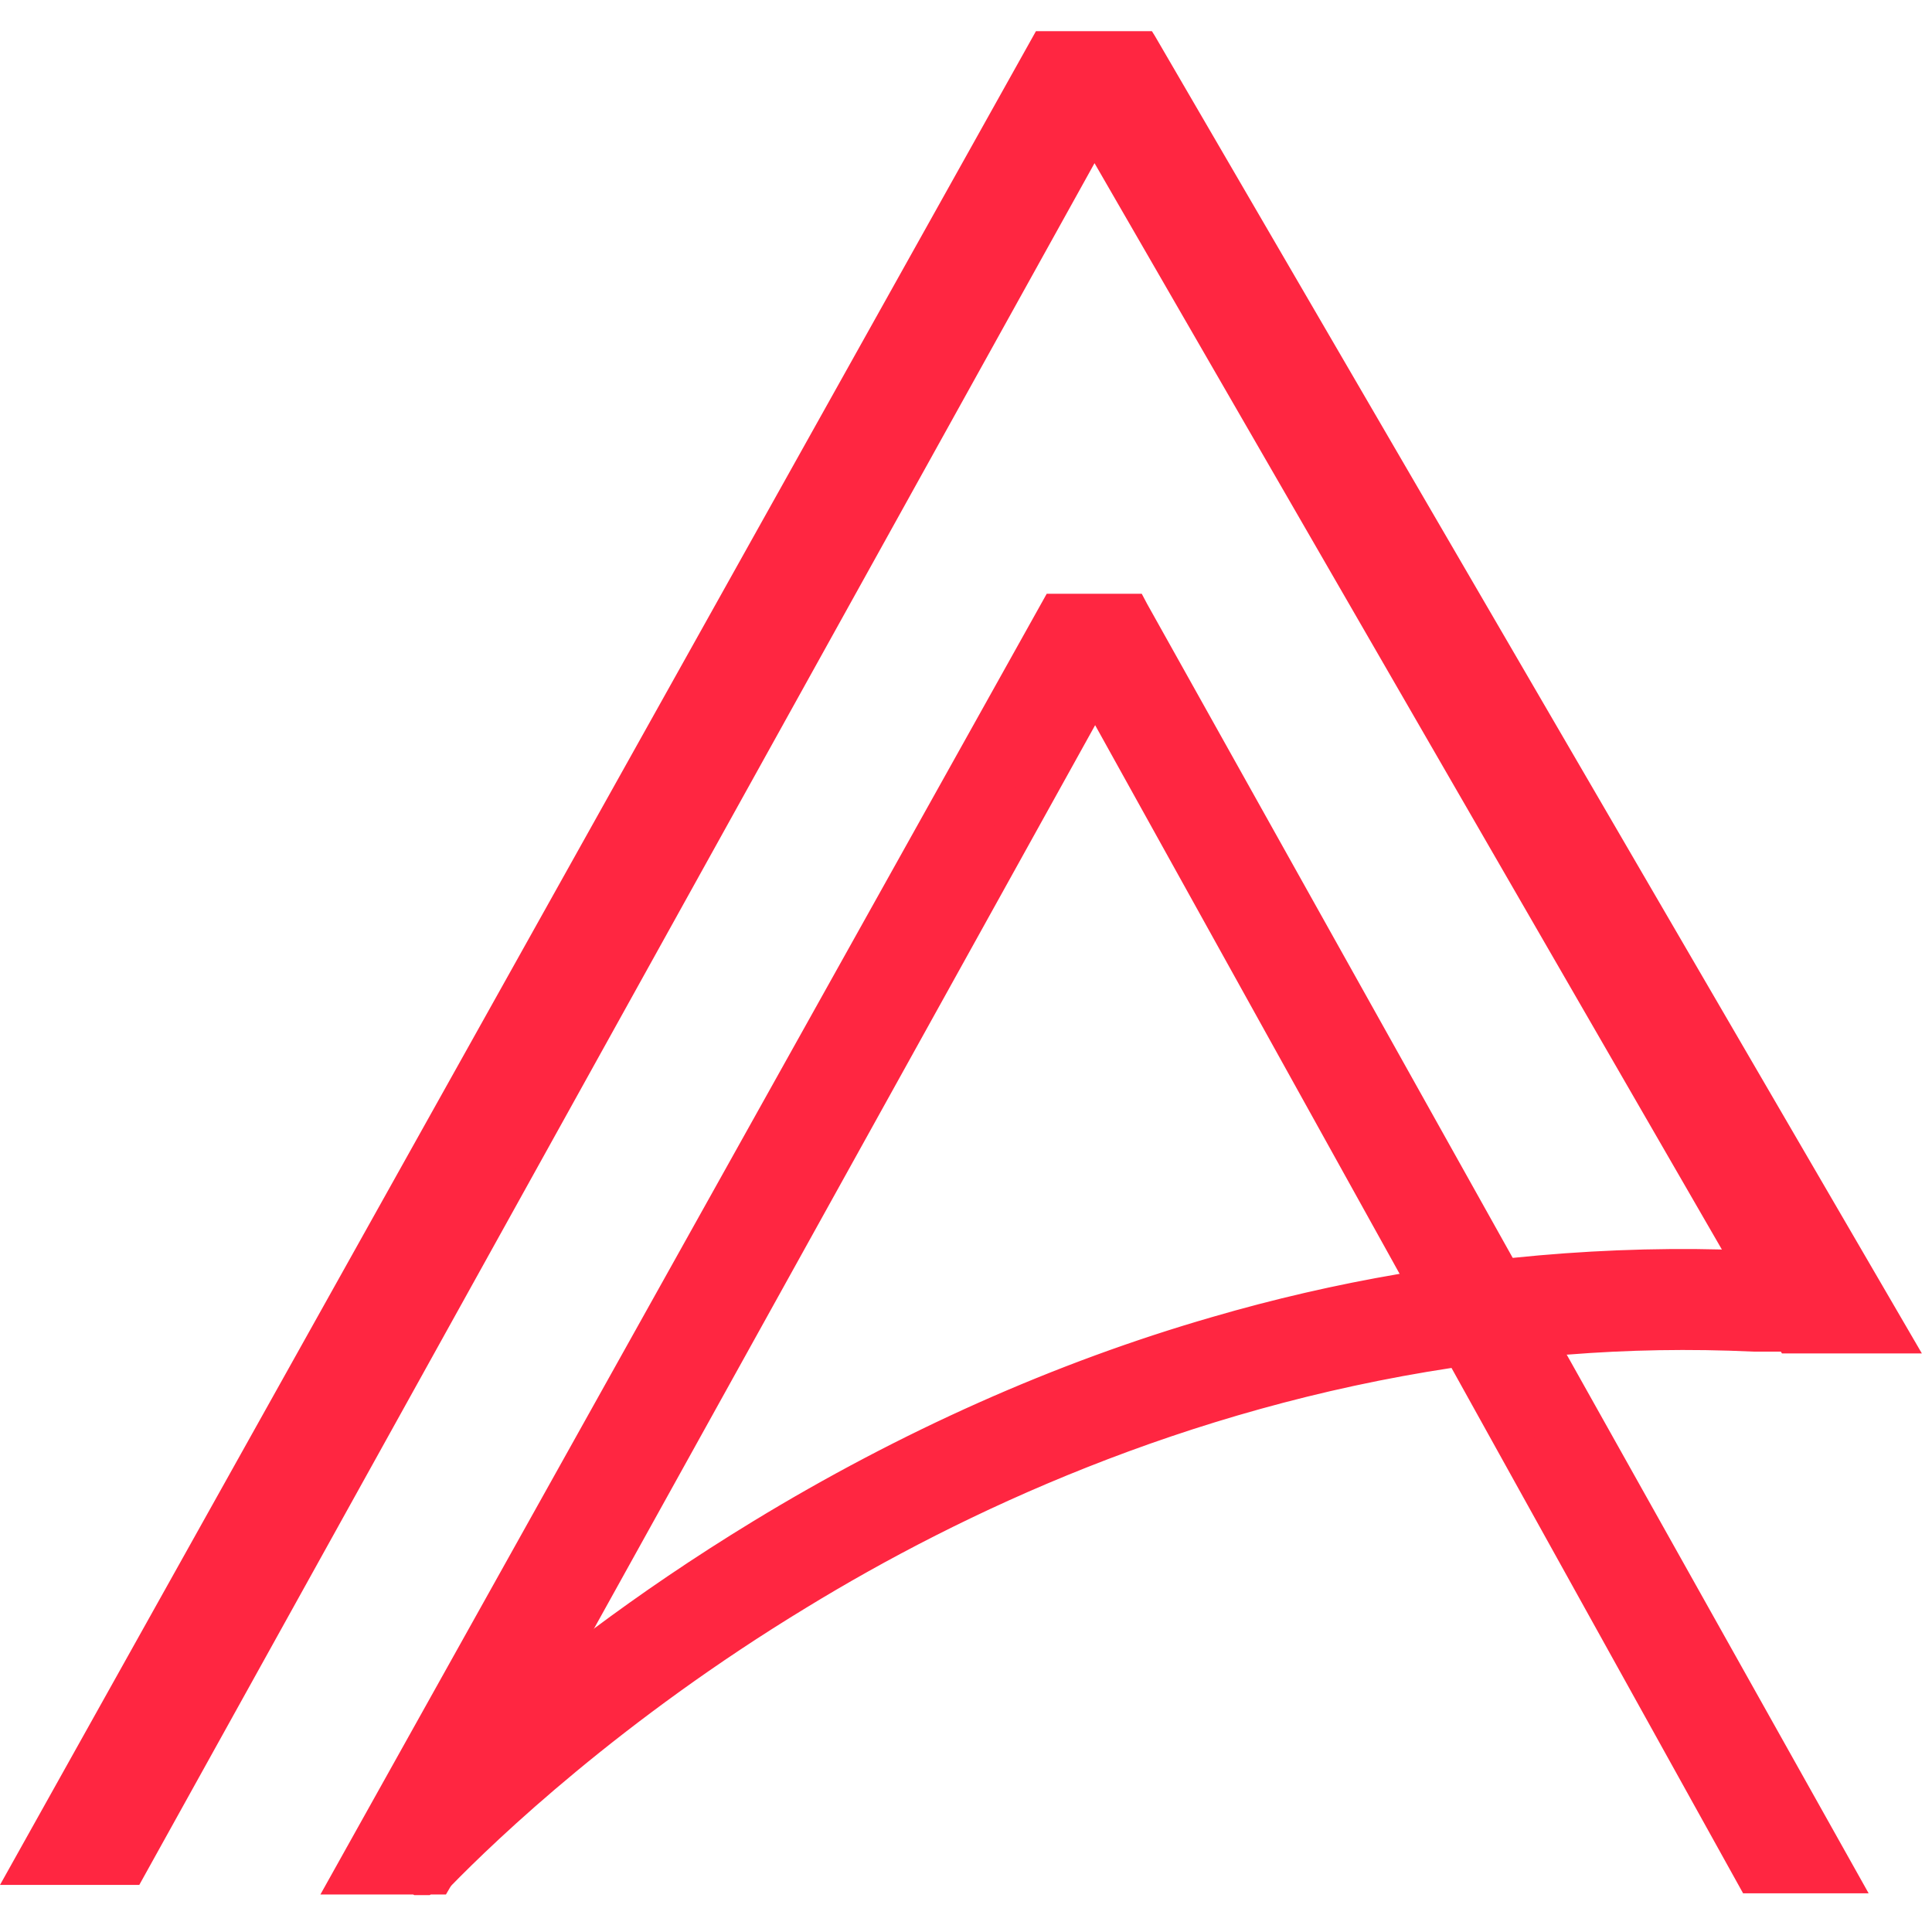
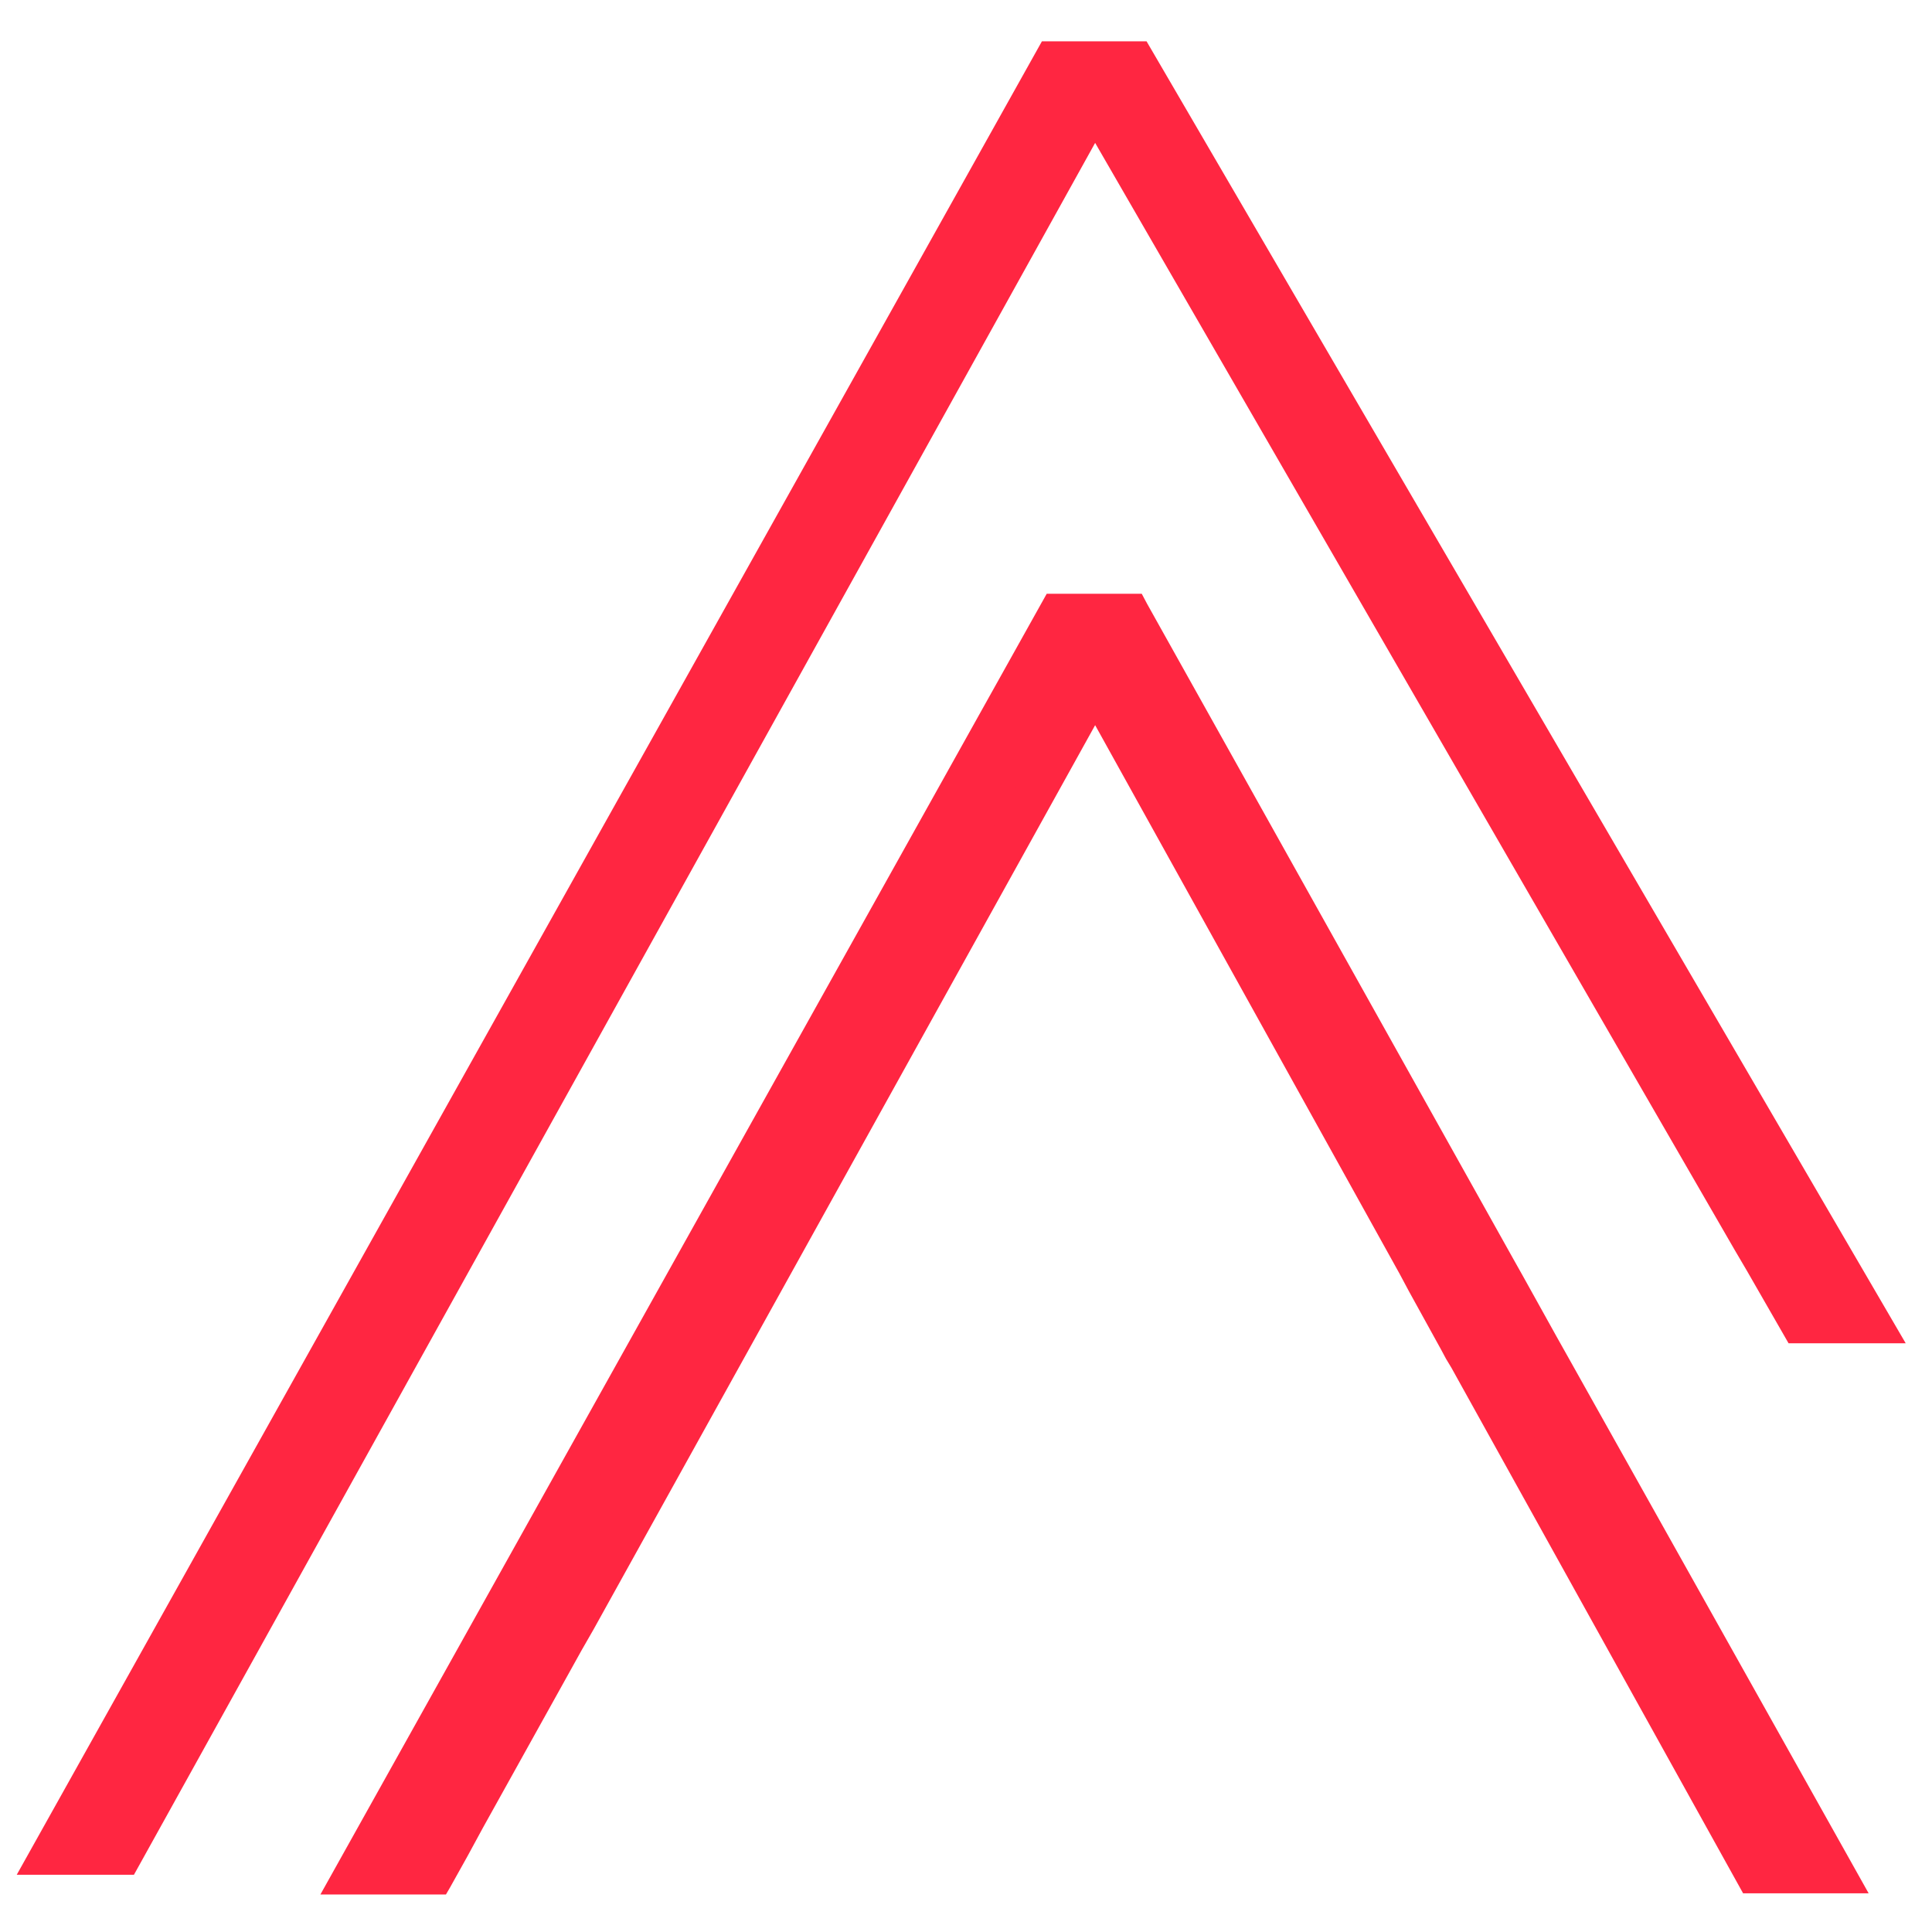
<svg xmlns="http://www.w3.org/2000/svg" width="44" height="44" viewBox="0 0 44 44" fill="none">
  <path d="M35.206 30.918L34.961 30.483L34.198 29.123L33.967 28.701L25.744 13.985H24.11L9.094 40.861L9.081 40.874L8.686 41.582L8.345 42.194L8.236 42.398L8.059 42.711H9.897L12.062 38.821L12.348 38.304L12.634 37.801L24.941 15.617L28.018 21.18L32.333 28.96L32.442 29.164L32.551 29.368L33.3 30.714L33.545 31.122L39.984 42.711H41.822L35.206 30.918Z" fill="#FF2641" />
-   <path d="M32.565 28.905L25.186 15.604L25.676 14.706H24.178L24.669 15.604L12.157 38.154L11.871 38.671C12.021 38.549 12.171 38.426 12.334 38.29L12.62 37.787C12.77 37.678 12.92 37.556 13.069 37.447L24.927 16.066L32.088 28.973C32.17 28.96 32.238 28.946 32.32 28.933L32.428 29.137C32.51 29.123 32.578 29.11 32.66 29.096L32.565 28.905ZM35.451 30.905L35.206 30.47L34.443 29.11L34.198 28.674L25.921 13.876L25.853 13.767H23.961L8.509 41.446L7.678 42.928H10.02L10.061 42.847L10.456 42.139L12.511 38.426L12.784 37.923L13.056 37.433L24.914 16.052L32.075 28.96L32.292 29.368L33.028 30.701L33.273 31.109L39.807 42.888H42.149L35.451 30.905ZM33.654 30.864L33.531 30.66L32.782 29.314L32.674 29.11L32.565 28.905L25.186 15.604L25.676 14.706H24.178L24.669 15.604L12.157 38.154L11.871 38.671L11.572 39.202L9.761 42.479H8.441L8.522 42.343L8.631 42.139L8.876 41.704L9.271 40.983L9.639 40.317L24.247 14.203H25.622L33.735 28.729L33.98 29.137L34.743 30.497L34.988 30.932L41.441 42.466H40.12L33.79 31.068L33.654 30.864ZM32.565 28.905L25.186 15.604L25.676 14.706H24.178L24.669 15.604L12.157 38.154L11.871 38.671L11.572 39.202C11.722 39.079 11.885 38.943 12.048 38.807L12.334 38.29L12.62 37.787C12.77 37.678 12.92 37.556 13.069 37.447L24.927 16.066L32.088 28.973C32.17 28.96 32.238 28.946 32.32 28.933L32.428 29.137C32.51 29.123 32.578 29.11 32.66 29.096L32.565 28.905Z" fill="#FF2641" />
-   <path d="M32.565 28.905L25.186 15.604L25.676 14.706H24.178L24.669 15.604L12.157 38.154L11.871 38.671C12.021 38.549 12.171 38.426 12.334 38.29L12.62 37.787C12.77 37.678 12.92 37.556 13.069 37.447L24.927 16.066L32.088 28.973C32.17 28.96 32.238 28.946 32.32 28.933L32.428 29.137C32.51 29.123 32.578 29.11 32.66 29.096L32.565 28.905ZM35.451 30.905L35.206 30.47L34.443 29.11L34.198 28.674L25.921 13.876L25.853 13.767H23.961L8.509 41.446L7.678 42.928H10.02L10.061 42.847L10.456 42.139L12.511 38.426L12.784 37.923L13.056 37.433L24.914 16.052L32.075 28.96L32.292 29.368L33.028 30.701L33.273 31.109L39.807 42.888H42.149L35.451 30.905ZM33.654 30.864L33.531 30.66L32.782 29.314L32.674 29.11L32.565 28.905L25.186 15.604L25.676 14.706H24.178L24.669 15.604L12.157 38.154L11.871 38.671L11.572 39.202L9.761 42.479H8.441L8.522 42.343L8.631 42.139L8.876 41.704L9.271 40.983L9.639 40.317L24.247 14.203H25.622L33.735 28.729L33.98 29.137L34.743 30.497L34.988 30.932L41.441 42.466H40.12L33.79 31.068L33.654 30.864ZM32.565 28.905L25.186 15.604L25.676 14.706H24.178L24.669 15.604L12.157 38.154L11.871 38.671L11.572 39.202C11.722 39.079 11.885 38.943 12.048 38.807L12.334 38.29L12.62 37.787C12.77 37.678 12.92 37.556 13.069 37.447L24.927 16.066L32.088 28.973C32.17 28.96 32.238 28.946 32.32 28.933L32.428 29.137C32.51 29.123 32.578 29.11 32.66 29.096L32.565 28.905Z" fill="#FF2641" />
  <path d="M35.696 30.878L35.451 30.442L34.688 29.069L34.443 28.633L26.125 13.754L26.003 13.523H23.838L7.297 43.146H10.156L10.251 42.983L10.646 42.275L11 41.623L12.974 38.073L13.246 37.583L13.519 37.107L24.941 16.515L31.87 29.001L32.088 29.409L32.823 30.742L32.932 30.946L33.055 31.15L39.698 43.119H42.557L35.696 30.878ZM33.885 30.837L33.763 30.633L33.014 29.286L32.891 29.082L32.782 28.878L25.431 15.617L25.785 14.991L33.49 28.783L33.613 28.987L33.735 29.191L34.498 30.551L34.729 30.973L41.046 42.262H40.229L34.008 31.054L33.885 30.837ZM25.513 14.488H24.342L24.369 14.434H25.485L25.513 14.488ZM11.395 39.066L11.082 39.623L9.625 42.262H8.808L9.434 41.133L9.802 40.48L10.156 39.854L24.056 14.991L24.41 15.617L11.694 38.535L11.395 39.066ZM24.56 14.937H25.308L24.941 15.604L24.56 14.937ZM8.223 42.398L8.046 42.711H8.563L8.223 42.398Z" fill="#FF2641" />
  <path d="M26.112 0.941H23.729L0.381 42.697H3.05L24.941 3.254L39.508 28.47L39.78 28.933L40.624 30.402L40.733 30.592H43.401L26.112 0.941Z" fill="#FF2641" />
-   <path d="M26.302 0.819L26.234 0.71H23.593L0 42.928H3.172L24.927 3.716L39.222 28.47L39.494 28.933L40.338 30.402L40.474 30.633L40.515 30.714L40.583 30.823H43.769L26.302 0.819ZM40.856 30.374L40.039 28.946L39.766 28.484L25.2 3.267L25.853 2.098H24.001L24.682 3.281L2.927 42.479H0.776L23.865 1.159H25.989L43.007 30.374H40.856ZM24.777 2.533H25.091L24.941 2.818L24.777 2.533Z" fill="#FF2641" />
-   <path d="M41.25 28.81L41.128 30.374L41.114 30.592V30.66C40.91 30.646 40.692 30.633 40.488 30.619C38.8 30.51 37.153 30.538 35.587 30.66C35.505 30.674 35.424 30.674 35.342 30.687C35.26 30.701 35.178 30.701 35.097 30.714C35.015 30.728 34.934 30.728 34.852 30.742C34.77 30.755 34.688 30.755 34.607 30.769C34.362 30.796 34.13 30.823 33.885 30.85C33.803 30.864 33.722 30.864 33.654 30.878C33.572 30.891 33.49 30.905 33.422 30.905C33.341 30.918 33.259 30.932 33.191 30.932C33.109 30.946 33.028 30.959 32.959 30.973C26.86 31.911 21.81 34.278 18.256 36.441C14.608 38.671 11.98 40.983 10.646 42.289C10.415 42.507 10.224 42.697 10.074 42.86C10.047 42.887 10.02 42.915 10.006 42.942C9.925 43.023 9.843 43.105 9.788 43.16H9.434L9.176 42.942L8.672 42.493L8.522 42.357L8.345 42.207L8.223 42.099C8.25 42.071 8.413 41.895 8.699 41.595C8.849 41.432 9.053 41.242 9.285 41.011C9.448 40.847 9.625 40.67 9.829 40.48C10.265 40.072 10.796 39.596 11.409 39.079C11.558 38.957 11.722 38.821 11.885 38.685C12.035 38.562 12.184 38.44 12.348 38.304C12.498 38.181 12.647 38.073 12.797 37.95C12.947 37.841 13.097 37.719 13.246 37.61C14.404 36.726 15.751 35.788 17.276 34.863C20.625 32.823 24.124 31.272 27.677 30.238C29.107 29.83 30.536 29.49 31.979 29.245C32.061 29.232 32.129 29.218 32.211 29.205C32.292 29.191 32.36 29.177 32.442 29.164C32.524 29.15 32.592 29.137 32.674 29.123C32.755 29.109 32.837 29.096 32.905 29.082C33.136 29.041 33.368 29.014 33.613 28.987C33.695 28.973 33.776 28.973 33.858 28.96C33.94 28.946 34.021 28.946 34.103 28.933C34.185 28.919 34.266 28.919 34.348 28.905C34.43 28.892 34.511 28.892 34.593 28.878C36.186 28.715 37.792 28.661 39.385 28.715C39.467 28.715 39.562 28.715 39.644 28.729C39.726 28.729 39.821 28.729 39.903 28.742C40.352 28.742 40.801 28.769 41.25 28.81Z" fill="#FF2641" />
-   <path d="M32.674 29.11C32.592 29.123 32.524 29.137 32.442 29.15L32.333 28.946C32.252 28.96 32.184 28.973 32.102 28.987C32.02 29.001 31.952 29.014 31.87 29.028C30.441 29.273 29.025 29.599 27.623 30.007C24.042 31.041 20.516 32.619 17.167 34.659C15.806 35.488 14.594 36.318 13.519 37.121C13.369 37.229 13.219 37.338 13.083 37.447C12.933 37.569 12.784 37.678 12.634 37.787L12.348 38.29C12.184 38.413 12.035 38.535 11.885 38.671L11.585 39.202C11.735 39.079 11.899 38.943 12.062 38.807C12.212 38.685 12.361 38.562 12.525 38.426C12.675 38.304 12.824 38.195 12.974 38.073C14.213 37.107 15.697 36.06 17.399 35.026C20.721 32.999 24.206 31.449 27.745 30.415C29.188 29.994 30.631 29.667 32.088 29.422C32.17 29.409 32.238 29.395 32.32 29.381C32.401 29.368 32.483 29.354 32.551 29.341C32.633 29.327 32.714 29.314 32.782 29.3L32.674 29.11ZM41.264 28.579C40.76 28.538 40.257 28.511 39.753 28.484C39.671 28.484 39.576 28.47 39.494 28.47C39.413 28.47 39.317 28.47 39.236 28.457C37.643 28.416 36.036 28.484 34.457 28.647C34.375 28.661 34.294 28.661 34.212 28.674C34.13 28.688 34.049 28.688 33.967 28.701C33.885 28.715 33.803 28.715 33.722 28.729C33.64 28.742 33.559 28.742 33.477 28.756C33.245 28.783 33.014 28.824 32.782 28.851C32.701 28.865 32.619 28.878 32.551 28.892C32.469 28.905 32.388 28.919 32.32 28.933C32.238 28.946 32.17 28.96 32.088 28.973C32.007 28.987 31.938 29.001 31.857 29.014C30.427 29.259 29.011 29.585 27.609 29.994C24.029 31.027 20.503 32.605 17.154 34.645C15.792 35.475 14.581 36.304 13.505 37.107C13.355 37.216 13.206 37.325 13.069 37.433C12.92 37.556 12.77 37.665 12.62 37.773C12.47 37.896 12.307 38.018 12.171 38.127C12.008 38.249 11.858 38.386 11.708 38.508C11.136 38.984 10.619 39.433 10.17 39.827C9.979 39.99 9.802 40.154 9.639 40.317C9.434 40.507 9.258 40.684 9.094 40.847C8.863 41.078 8.672 41.269 8.509 41.432C8.236 41.718 8.073 41.895 8.046 41.922L7.896 42.085L8.059 42.221L8.236 42.371L8.59 42.683L9.108 43.119H10.102C10.142 43.064 10.197 43.01 10.265 42.956C11.313 41.881 14.145 39.174 18.379 36.604C21.919 34.441 26.969 32.075 33.082 31.15C33.164 31.136 33.245 31.122 33.313 31.109C33.395 31.095 33.477 31.082 33.545 31.082C33.627 31.068 33.708 31.054 33.776 31.054C33.858 31.041 33.94 31.027 34.008 31.027C34.239 31 34.484 30.973 34.729 30.946C34.811 30.932 34.893 30.932 34.974 30.918C35.056 30.905 35.138 30.905 35.219 30.891C35.301 30.878 35.383 30.878 35.464 30.864C35.546 30.85 35.628 30.85 35.709 30.85C37.071 30.742 38.473 30.714 39.93 30.782H41.332L41.373 30.334L41.509 28.565L41.264 28.579ZM9.598 43.01L9.503 42.928L8.985 42.493L8.509 42.085C8.59 42.003 8.699 41.881 8.849 41.731C8.999 41.568 9.203 41.378 9.434 41.147C9.857 40.739 10.415 40.222 11.082 39.637C11.232 39.501 11.395 39.365 11.572 39.215C11.722 39.093 11.885 38.957 12.048 38.821C12.198 38.698 12.348 38.576 12.511 38.44C12.661 38.318 12.811 38.209 12.96 38.086C14.199 37.121 15.683 36.073 17.385 35.04C20.707 33.013 24.192 31.462 27.732 30.429C29.175 30.007 30.618 29.681 32.075 29.436C32.156 29.422 32.224 29.409 32.306 29.395C32.388 29.381 32.469 29.368 32.537 29.354C32.619 29.341 32.701 29.327 32.769 29.314C32.85 29.3 32.932 29.286 33 29.273C33.232 29.245 33.463 29.205 33.708 29.177C33.79 29.164 33.872 29.164 33.953 29.15C34.035 29.137 34.117 29.137 34.198 29.123C34.28 29.11 34.362 29.11 34.443 29.096C34.525 29.082 34.607 29.082 34.688 29.069C36.295 28.919 37.888 28.865 39.494 28.919C39.576 28.919 39.671 28.919 39.753 28.933C39.834 28.933 39.93 28.946 40.011 28.946C40.338 28.96 40.665 28.987 40.992 29.001L40.883 30.361V30.415C40.788 30.402 40.692 30.402 40.597 30.402C40.502 30.402 40.42 30.388 40.325 30.388C38.636 30.293 37.003 30.32 35.437 30.442C35.355 30.442 35.274 30.456 35.192 30.47C35.111 30.47 35.029 30.483 34.947 30.497C34.865 30.51 34.784 30.51 34.702 30.524C34.62 30.538 34.539 30.538 34.457 30.551C34.212 30.578 33.98 30.606 33.749 30.633C33.667 30.646 33.586 30.66 33.518 30.66C33.436 30.674 33.354 30.687 33.286 30.687C33.205 30.701 33.123 30.714 33.055 30.714C32.987 30.714 32.891 30.742 32.823 30.755C26.724 31.707 21.674 34.074 18.12 36.236C14.867 38.222 12.443 40.276 10.986 41.623C10.782 41.813 10.605 41.976 10.442 42.139C10.102 42.479 9.843 42.738 9.666 42.915C9.652 42.956 9.625 42.983 9.598 43.01ZM32.674 29.11C32.592 29.123 32.524 29.137 32.442 29.15L32.333 28.946C32.252 28.96 32.184 28.973 32.102 28.987C32.02 29.001 31.952 29.014 31.87 29.028C30.441 29.273 29.025 29.599 27.623 30.007C24.042 31.041 20.516 32.619 17.167 34.659C15.806 35.488 14.594 36.318 13.519 37.121C13.369 37.229 13.219 37.338 13.083 37.447C12.933 37.569 12.784 37.678 12.634 37.787L12.348 38.29L12.062 38.807C12.212 38.685 12.361 38.562 12.525 38.426C12.675 38.304 12.824 38.195 12.974 38.073C14.213 37.107 15.697 36.06 17.399 35.026C20.721 32.999 24.206 31.449 27.745 30.415C29.188 29.994 30.631 29.667 32.088 29.422C32.17 29.409 32.238 29.395 32.32 29.381C32.401 29.368 32.483 29.354 32.551 29.341C32.633 29.327 32.714 29.314 32.782 29.3L32.674 29.11Z" fill="#FF2641" />
</svg>